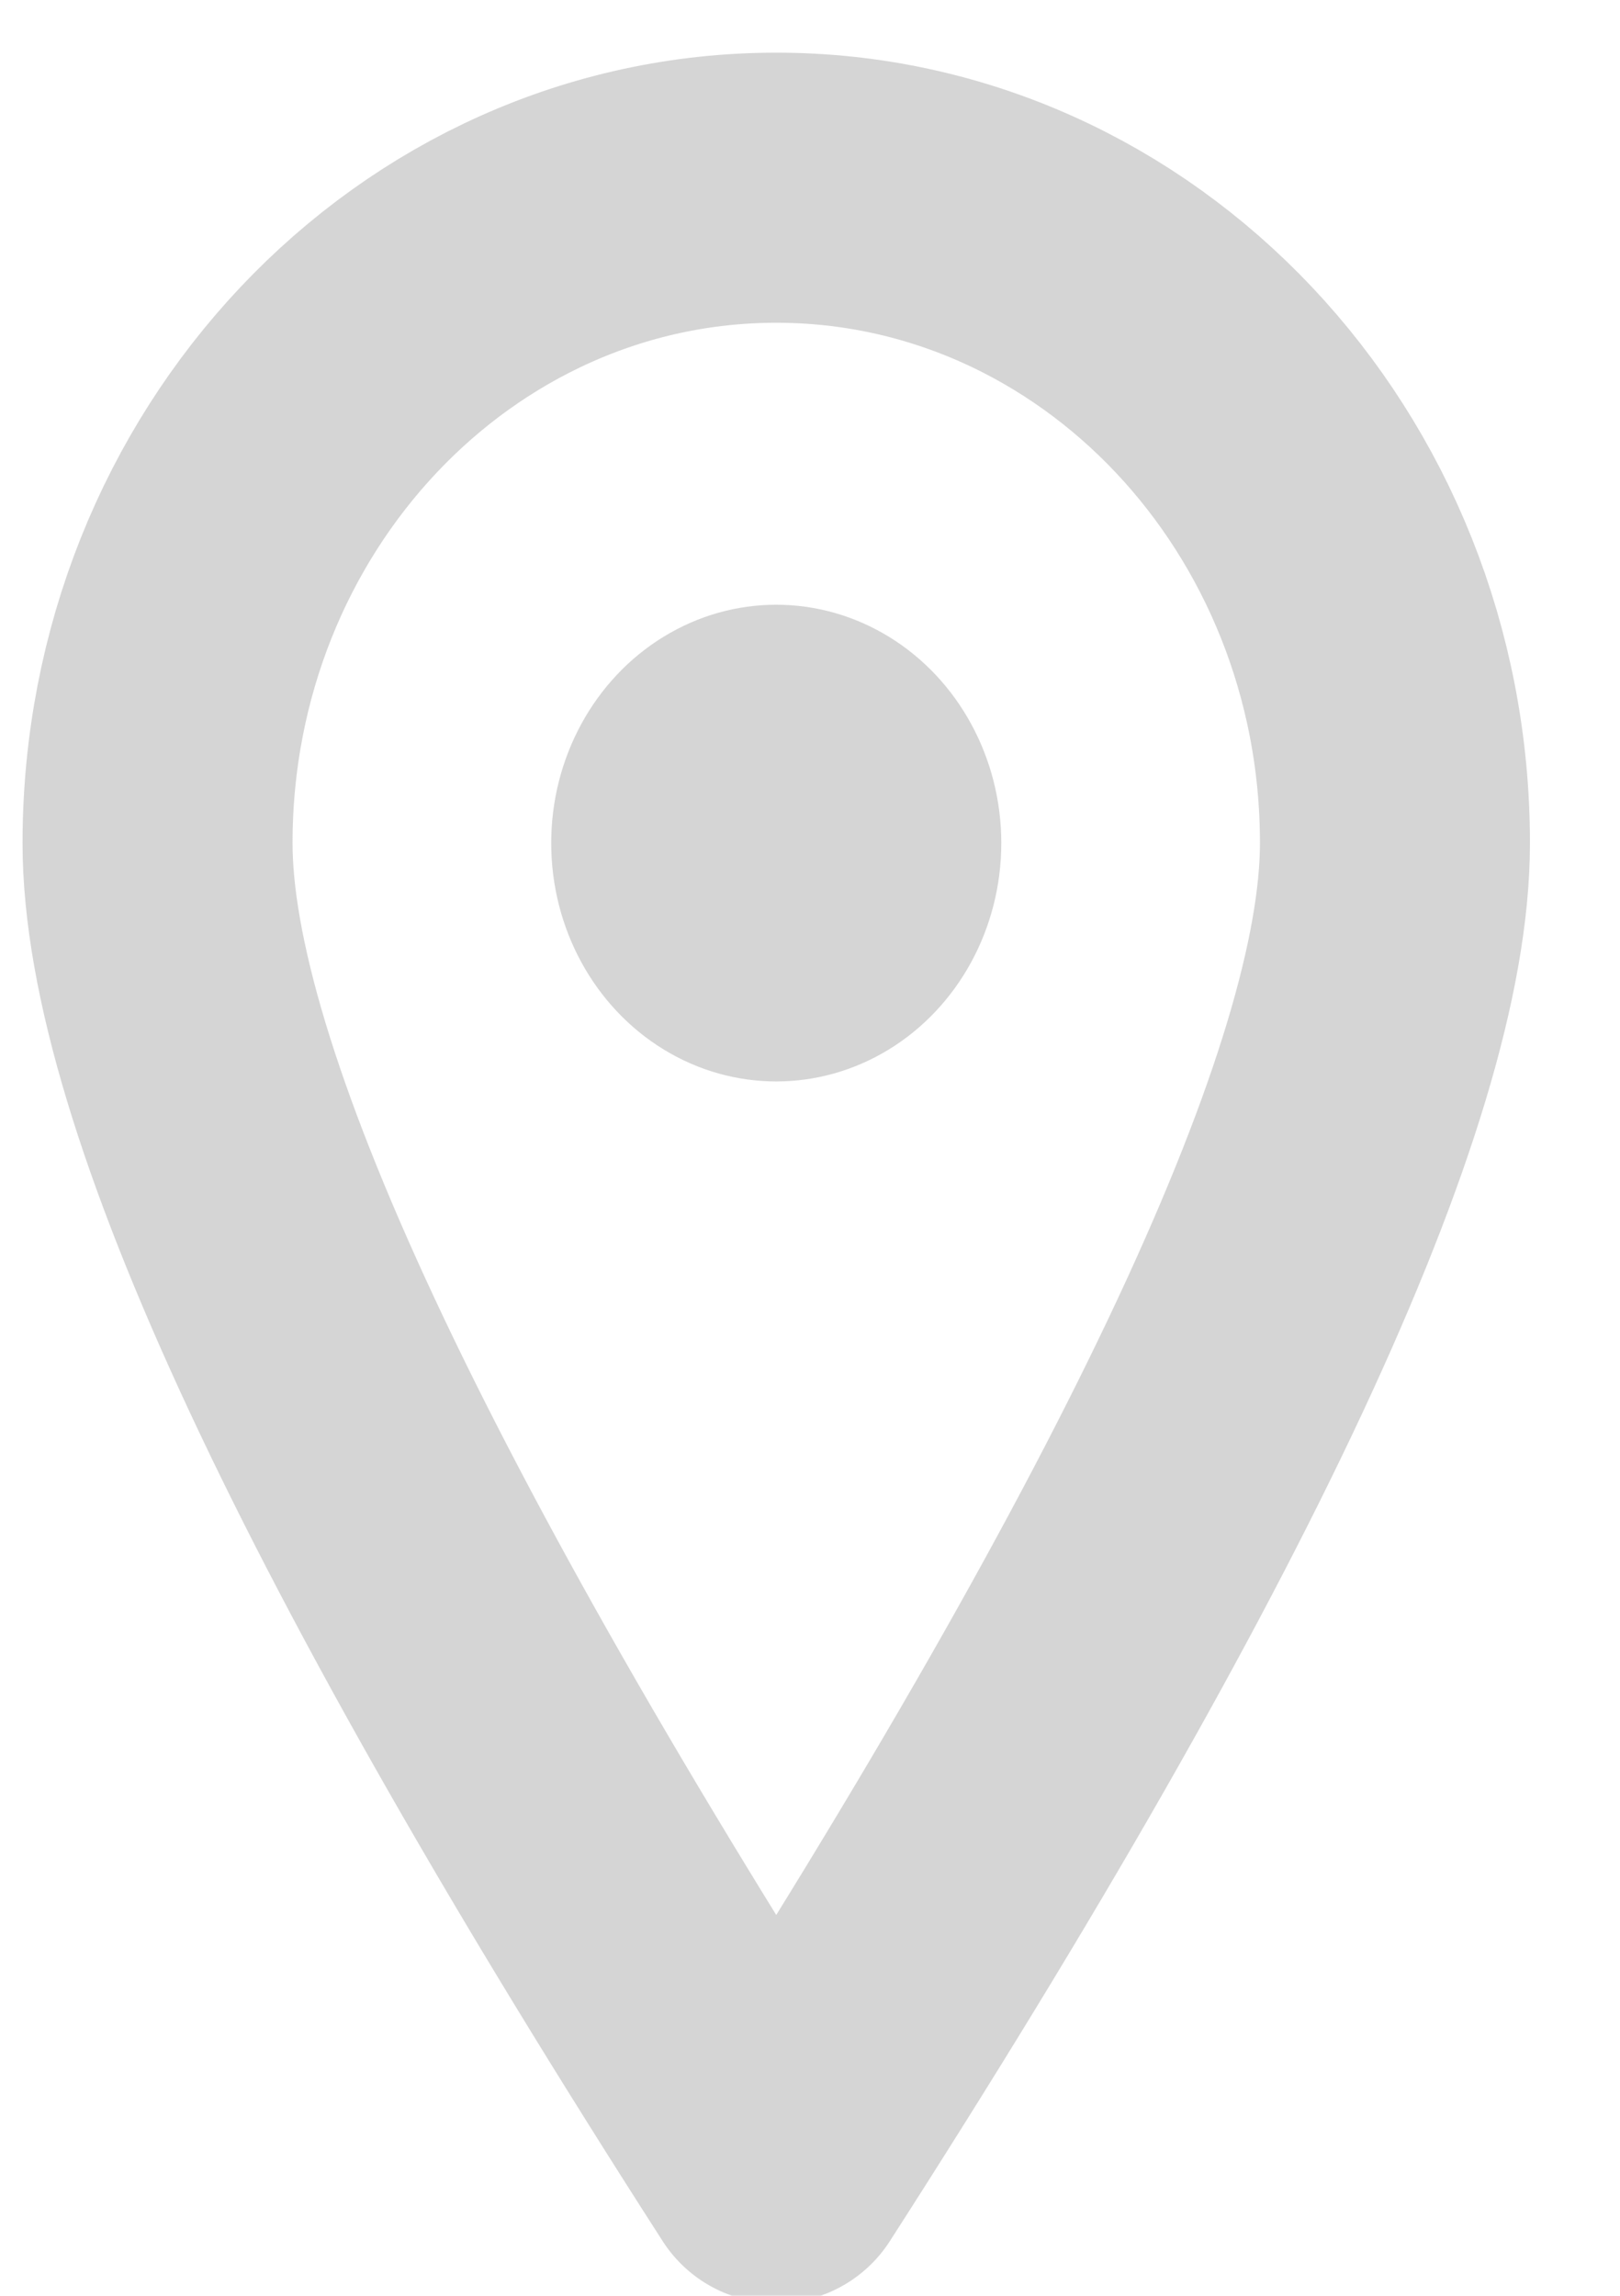
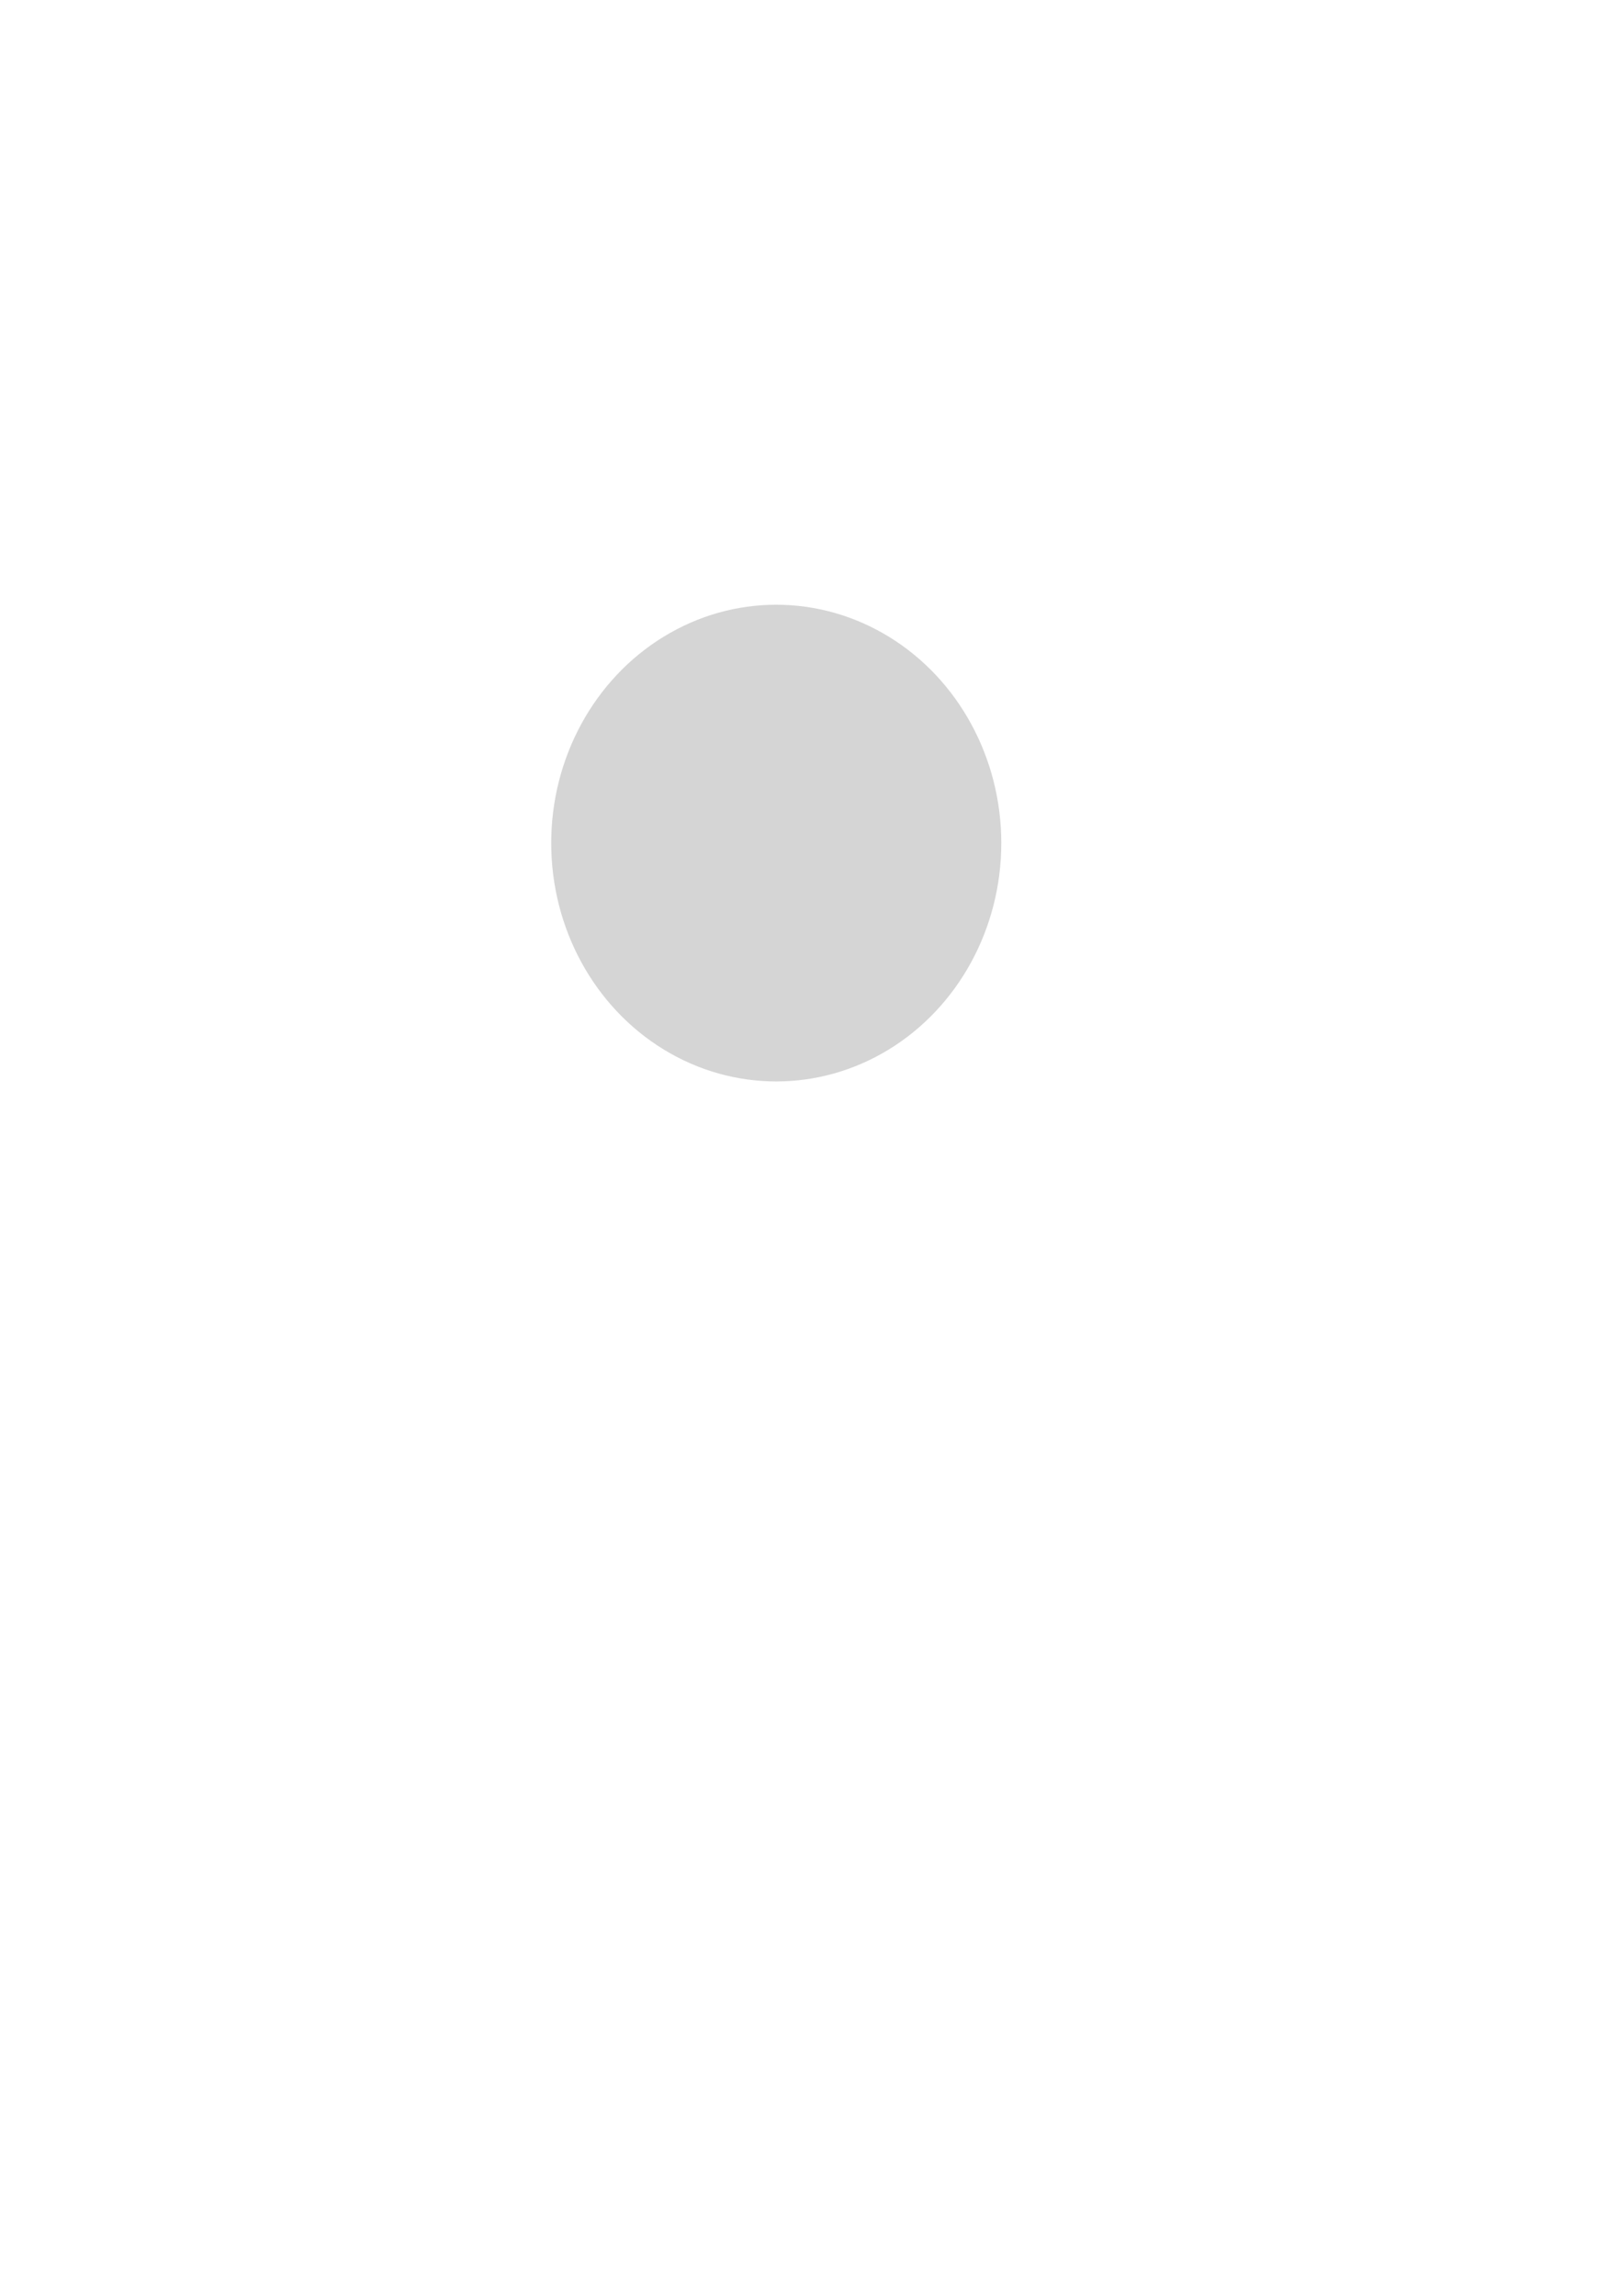
<svg xmlns="http://www.w3.org/2000/svg" width="12" height="17">
  <g transform="translate(.75 1.39)" fill="none" fill-rule="evenodd" opacity=".4">
-     <path d="M5 14.665C8.056 9.91 9.583 6.64 9.583 4.853 9.583 2.173 7.531 0 5 0S.417 2.173.417 4.853C.417 6.64 1.944 9.91 5 14.665z" stroke="#979797" stroke-width="2" stroke-linecap="round" stroke-linejoin="round" />
    <ellipse fill="#979797" cx="5" cy="4.853" rx="1.667" ry="1.765" />
  </g>
</svg>